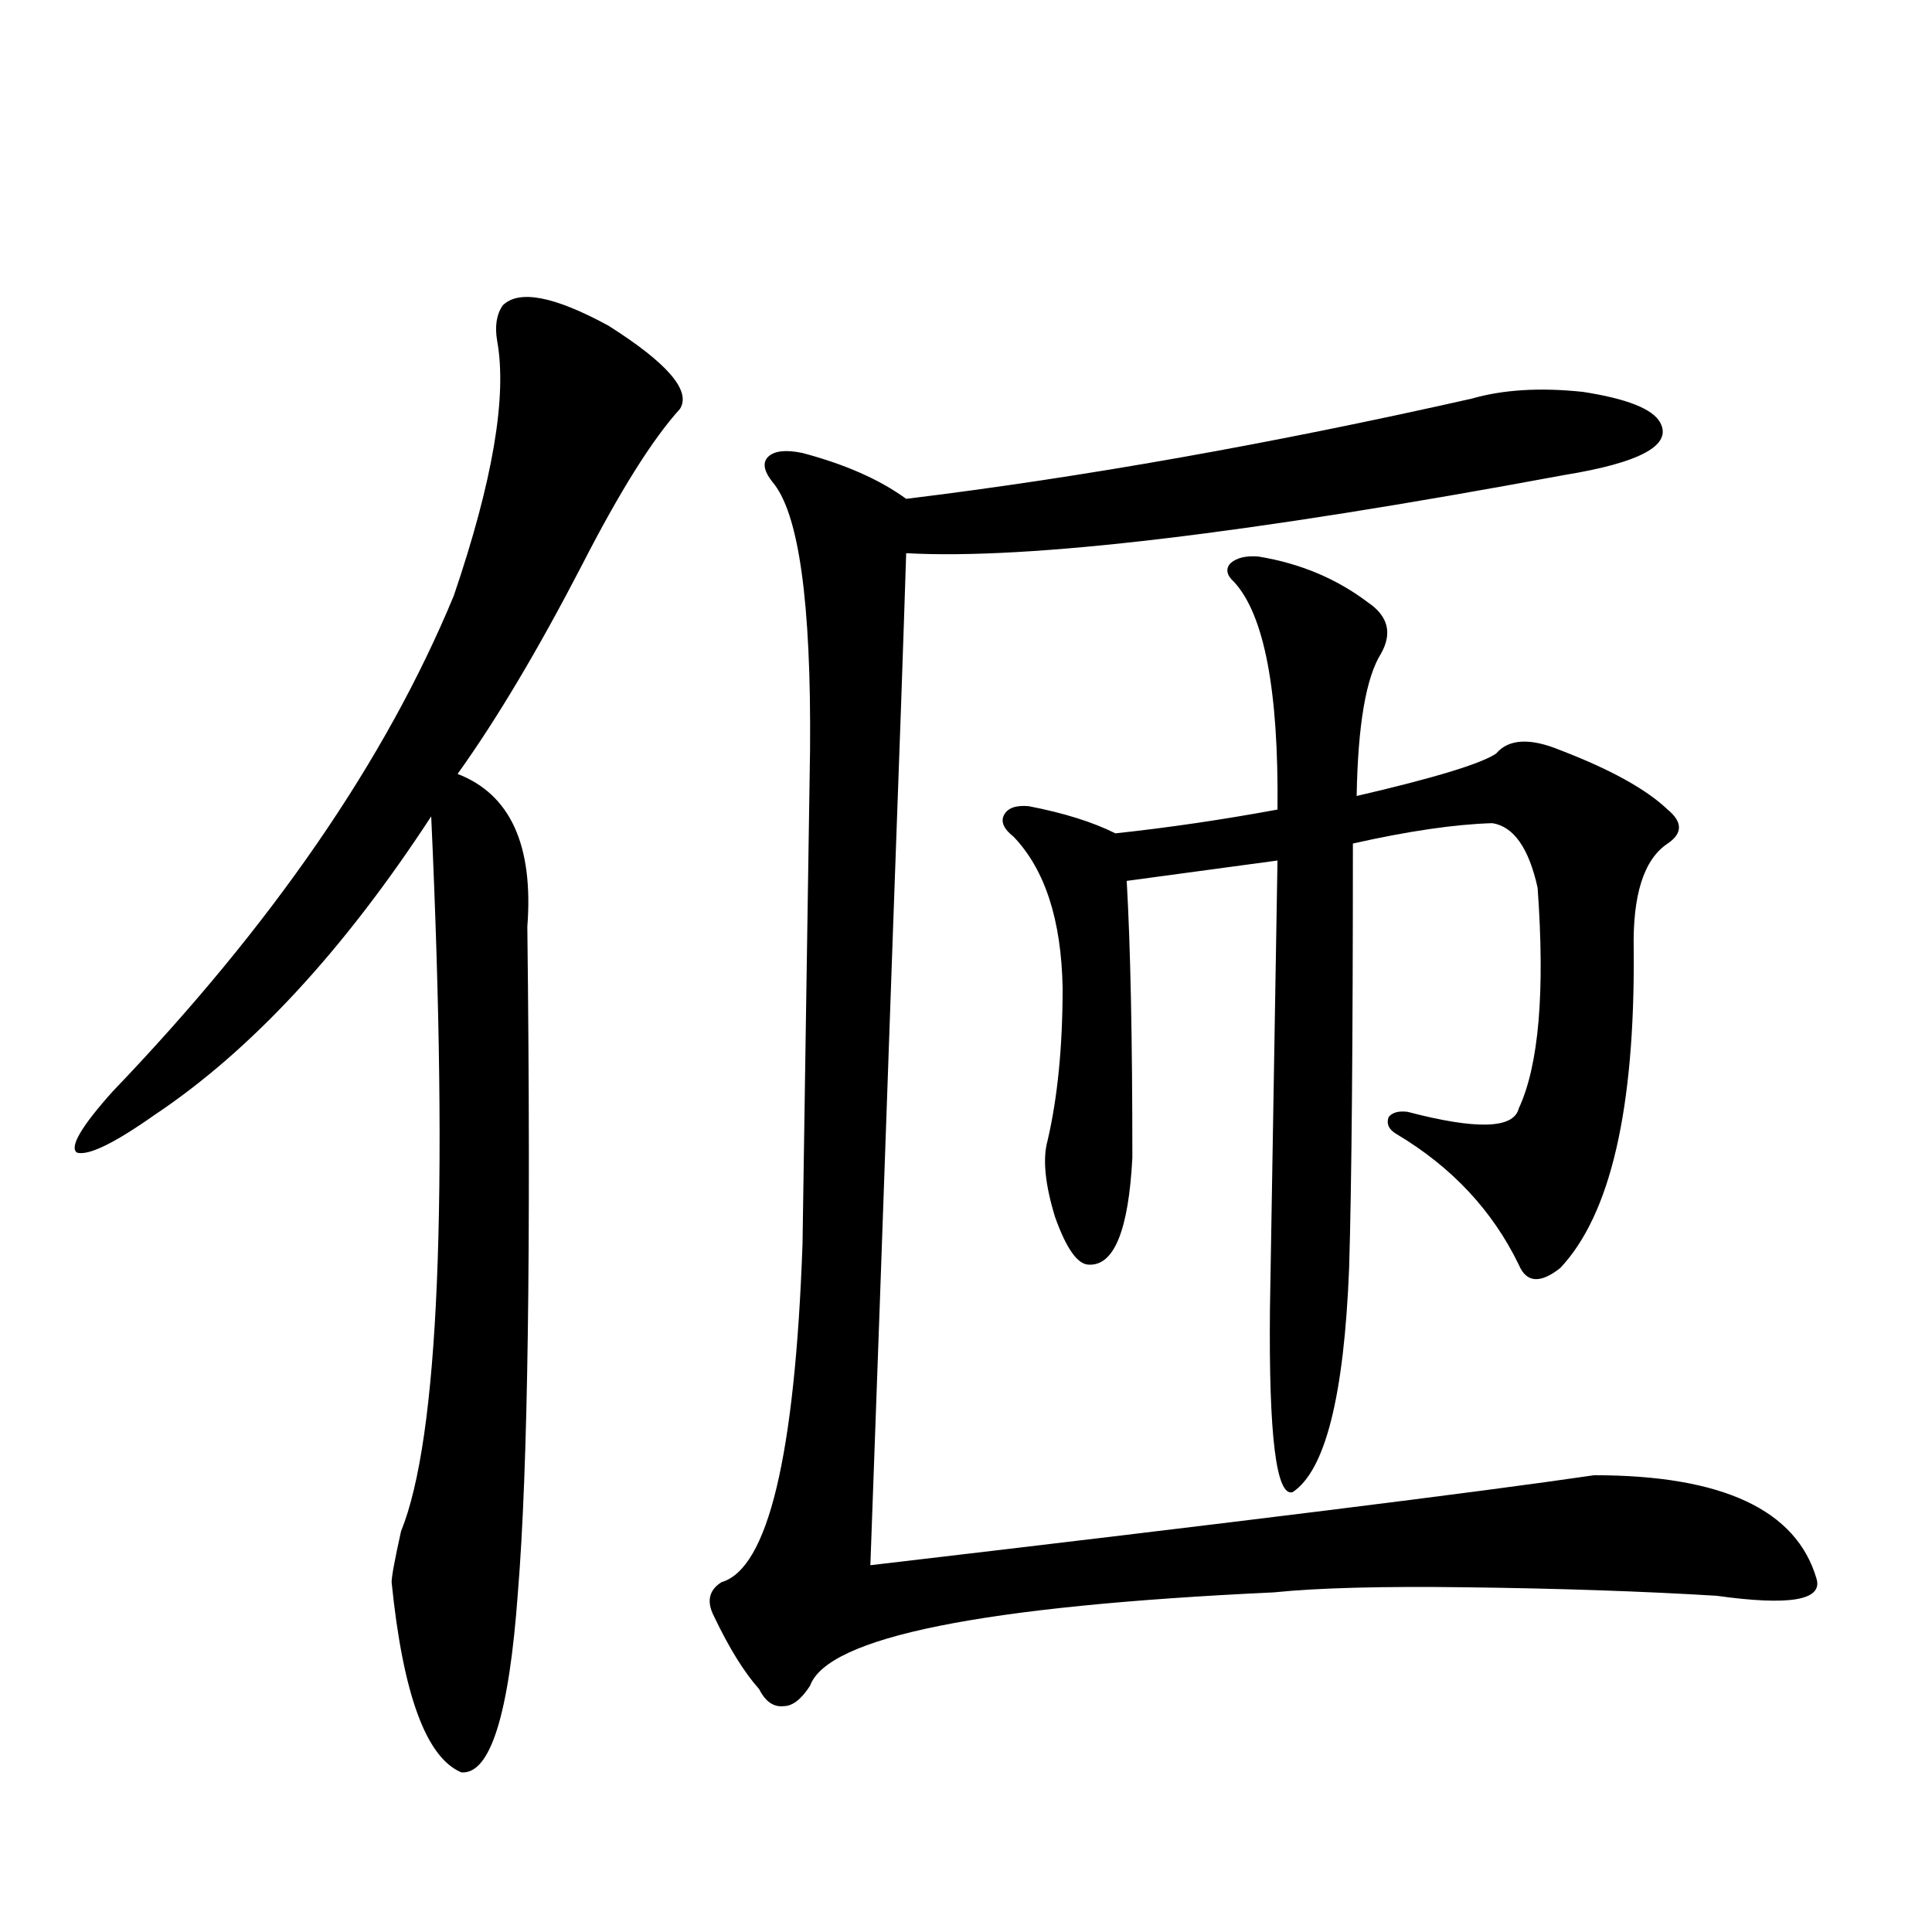
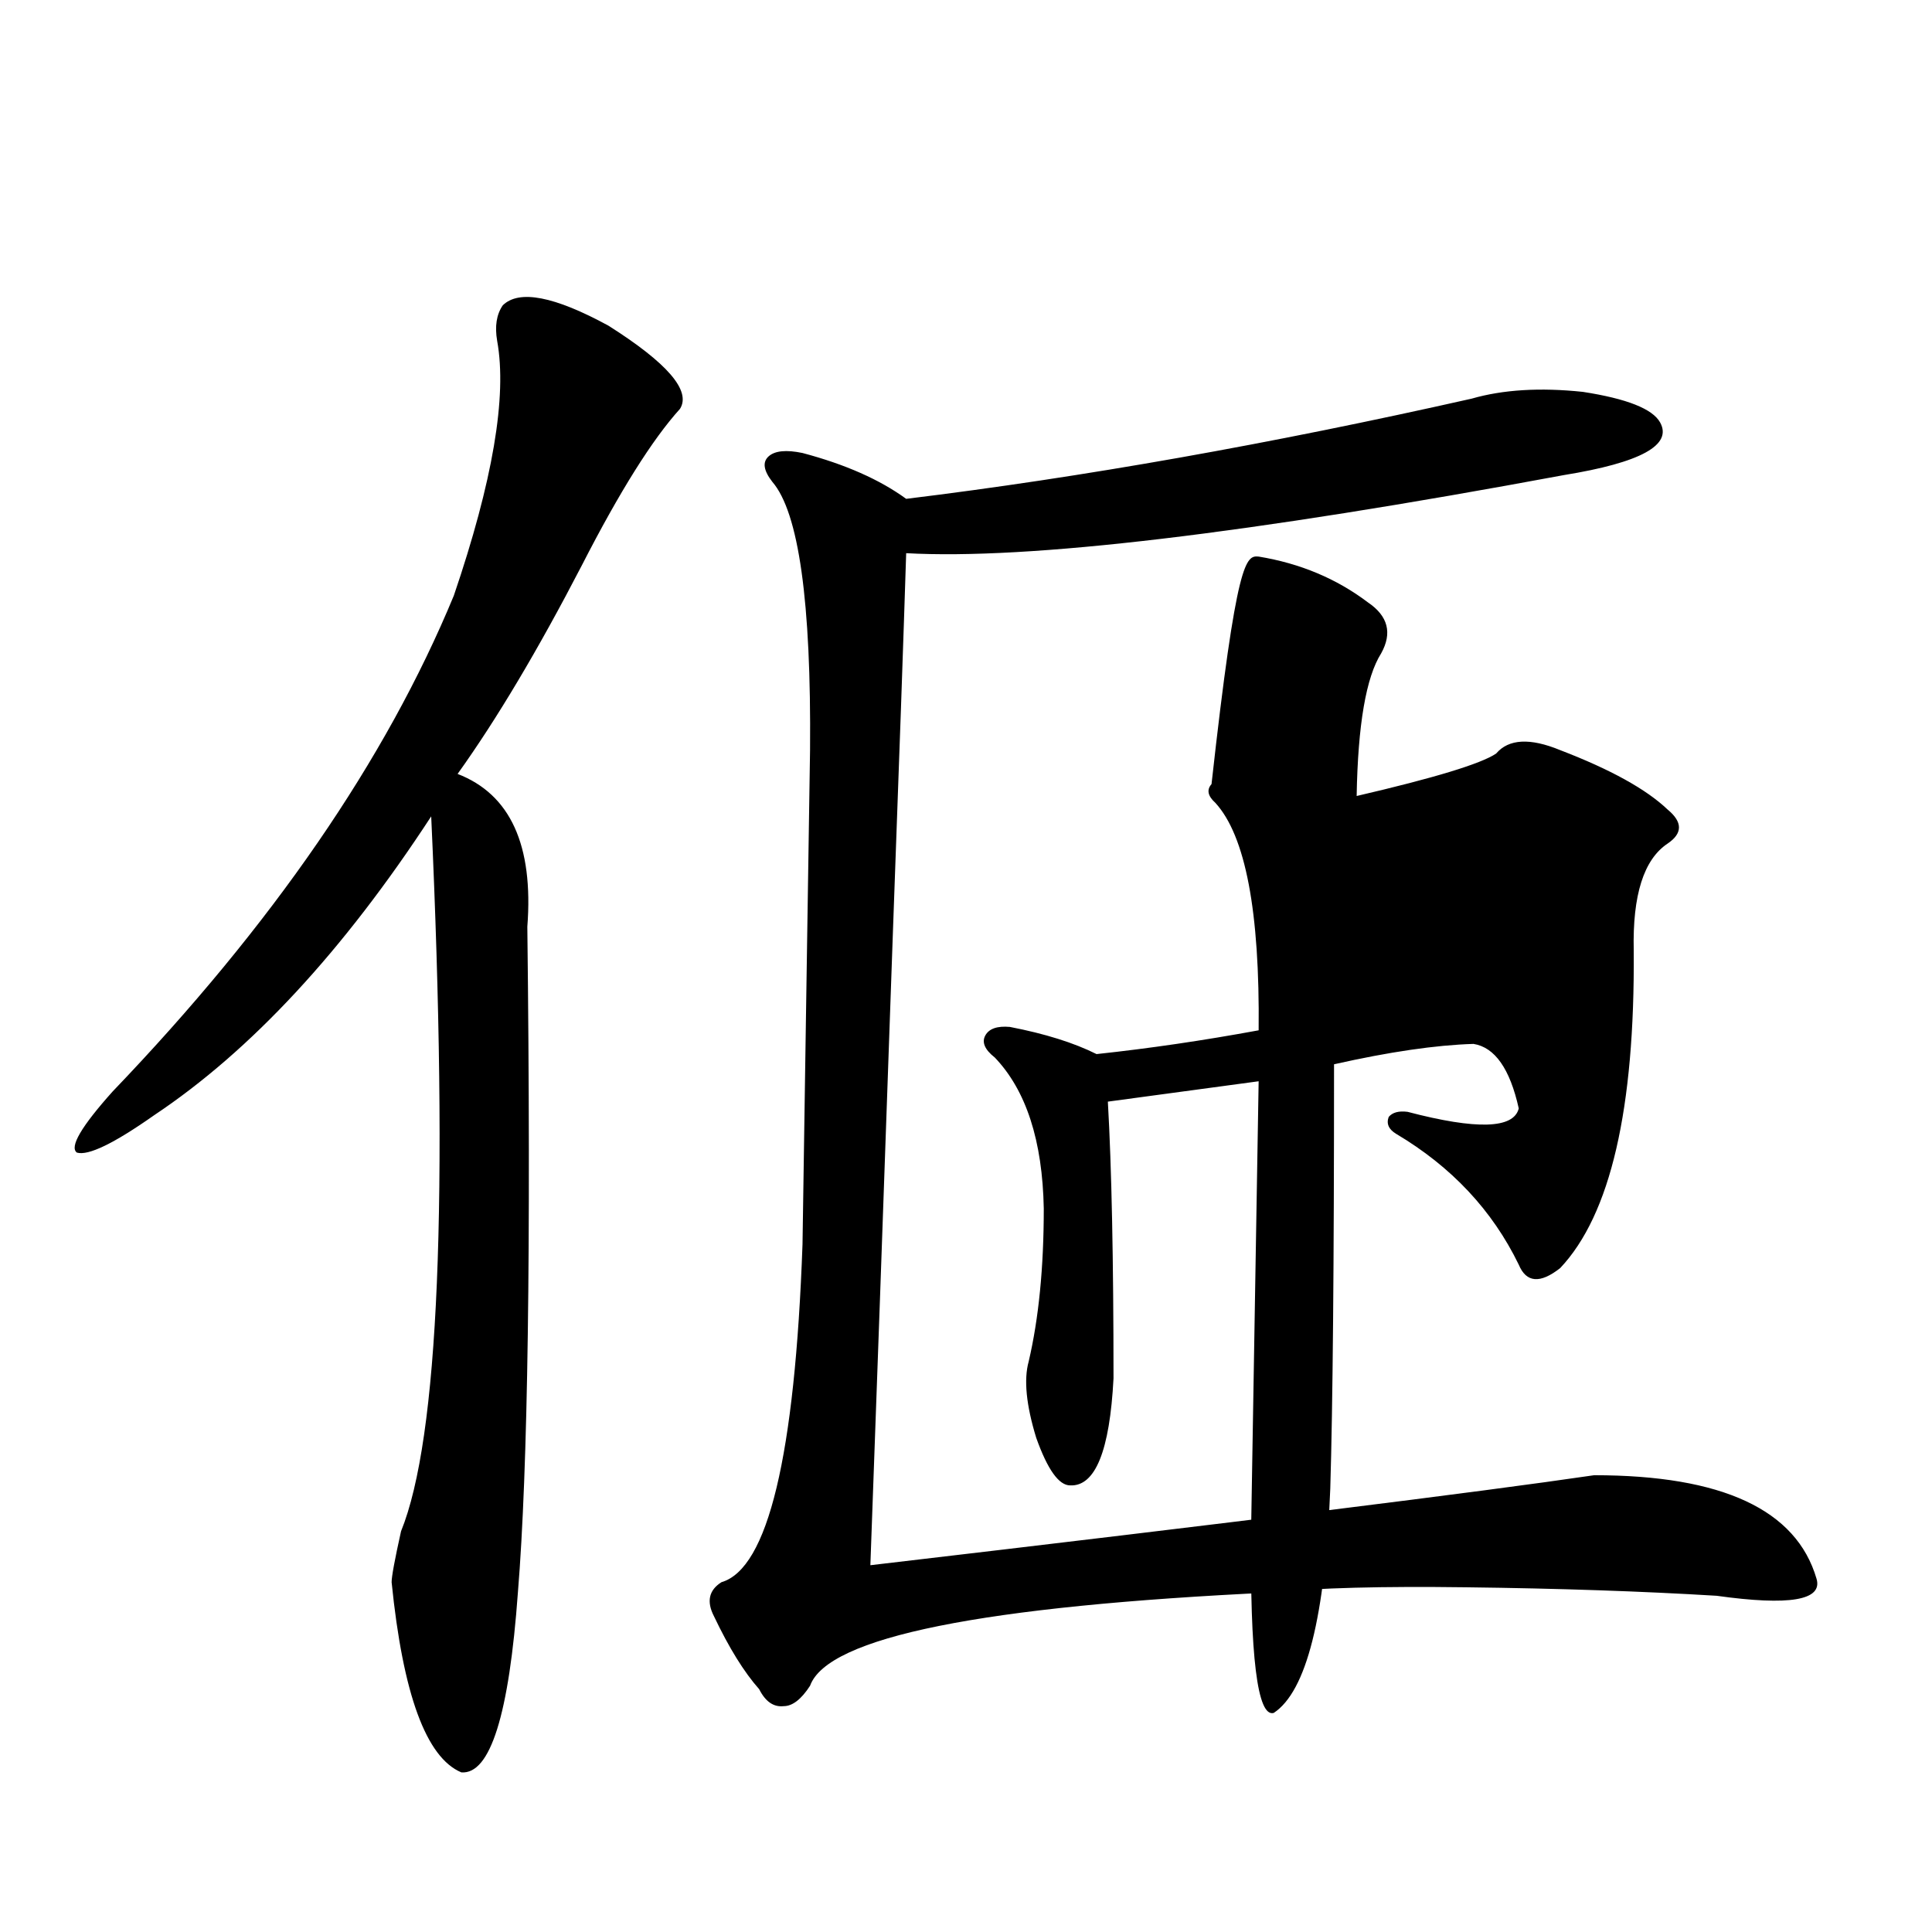
<svg xmlns="http://www.w3.org/2000/svg" version="1.1" id="图层_1" x="0px" y="0px" width="1000px" height="1000px" viewBox="0 0 1000 1000" enable-background="new 0 0 1000 1000" xml:space="preserve">
-   <path d="M351.967,211.617c-14.313,15.82-31.219,42.778-50.73,80.859c-22.773,43.945-44.236,79.98-64.389,108.105  c27.316,10.547,39.344,36.914,36.097,79.102c1.951,166.416,0.32,281.25-4.878,344.531c-4.558,63.281-14.313,94.331-29.268,93.164  c-18.216-7.622-30.243-40.429-36.097-98.437c0-2.925,1.616-11.714,4.878-26.367c19.512-48.038,24.71-171.387,15.609-370.02  c-45.532,69.736-93.336,121.289-143.411,154.688c-20.822,14.653-34.146,21.094-39.999,19.336  c-3.902-2.925,2.271-13.472,18.536-31.641c82.59-86.133,141.46-171.675,176.581-256.641c20.152-59.175,27.637-103.12,22.438-131.836  c-1.311-7.608-0.335-13.76,2.927-18.457c8.445-8.198,26.661-4.683,54.633,10.547C345.458,187.887,357.82,202.252,351.967,211.617z   M761.713,206.344c16.25-4.683,35.441-5.85,57.56-3.516c22.759,3.516,36.097,8.789,39.999,15.82  c6.494,11.728-10.091,20.805-49.755,27.246c-163.898,30.473-277.401,43.945-340.479,40.43c-1.311,41.611-3.582,106.65-6.829,195.117  c-5.213,148.837-9.115,258.398-11.707,328.711c189.904-22.261,314.779-37.793,374.625-46.582c66.34,0,104.708,17.88,115.119,53.613  c3.247,11.137-13.993,14.063-51.706,8.789c-38.383-2.334-81.629-3.804-129.753-4.395c-43.581-0.577-76.751,0.302-99.51,2.637  c-150.896,7.031-230.894,23.14-239.994,48.34c-4.558,7.031-9.115,10.547-13.658,10.547c-5.213,0.577-9.436-2.348-12.683-8.789  c-7.805-8.789-15.609-21.396-23.414-37.793c-3.902-7.608-2.606-13.472,3.902-17.578c24.055-7.031,38.048-65.327,41.95-174.902  c0-1.167,0.641-43.945,1.951-128.32c1.296-83.784,1.951-126.26,1.951-127.441c0.641-76.753-5.854-123.047-19.512-138.867  c-4.558-5.85-5.213-10.245-1.951-13.184c3.247-2.925,9.101-3.516,17.561-1.758c22.104,5.864,39.999,13.774,53.657,23.73  C560.087,247.076,657.646,229.786,761.713,206.344z M651.472,288.082c21.463,3.516,40.319,11.426,56.584,23.73  c10.396,7.031,12.683,15.82,6.829,26.367c-7.805,12.305-12.042,36.914-12.683,73.828c40.319-9.366,64.389-16.699,72.193-21.973  c6.494-7.608,17.561-8.198,33.17-1.758c26.006,9.97,44.542,20.215,55.608,30.762c7.805,6.455,7.805,12.305,0,17.578  c-12.362,8.212-18.216,26.669-17.561,55.371c0.641,82.041-12.042,136.821-38.048,164.355c-10.411,8.212-17.561,7.622-21.463-1.758  c-13.658-28.125-34.801-50.674-63.413-67.676c-3.902-2.334-5.213-5.273-3.902-8.789c1.951-2.334,5.198-3.213,9.756-2.637  c35.762,9.38,54.953,8.789,57.56-1.758c10.396-22.261,13.658-60.342,9.756-114.258c-4.558-20.503-12.362-31.641-23.414-33.398  c-19.512,0.591-43.581,4.106-72.193,10.547c0,103.711-0.655,176.962-1.951,219.727c-2.606,66.22-12.362,104.892-29.268,116.016  c-8.46,2.348-12.362-29.292-11.707-94.922l3.902-232.031l-78.047,10.547c1.951,33.989,2.927,81.738,2.927,143.262  c-1.951,37.505-9.436,55.962-22.438,55.371c-5.854,0-11.707-8.198-17.561-24.609c-5.213-16.988-6.509-30.171-3.902-39.551  c5.198-22.261,7.805-48.628,7.805-79.102c-0.655-35.156-9.115-61.221-25.365-78.223c-5.213-4.092-6.829-7.91-4.878-11.426  s6.174-4.971,12.683-4.395c18.201,3.516,33.17,8.212,44.877,14.063c27.316-2.925,55.273-7.031,83.9-12.305  c0.641-61.523-6.829-100.772-22.438-117.773c-3.902-3.516-4.558-6.729-1.951-9.668C640.085,288.673,644.963,287.506,651.472,288.082  z" />
+   <path d="M351.967,211.617c-14.313,15.82-31.219,42.778-50.73,80.859c-22.773,43.945-44.236,79.98-64.389,108.105  c27.316,10.547,39.344,36.914,36.097,79.102c1.951,166.416,0.32,281.25-4.878,344.531c-4.558,63.281-14.313,94.331-29.268,93.164  c-18.216-7.622-30.243-40.429-36.097-98.437c0-2.925,1.616-11.714,4.878-26.367c19.512-48.038,24.71-171.387,15.609-370.02  c-45.532,69.736-93.336,121.289-143.411,154.688c-20.822,14.653-34.146,21.094-39.999,19.336  c-3.902-2.925,2.271-13.472,18.536-31.641c82.59-86.133,141.46-171.675,176.581-256.641c20.152-59.175,27.637-103.12,22.438-131.836  c-1.311-7.608-0.335-13.76,2.927-18.457c8.445-8.198,26.661-4.683,54.633,10.547C345.458,187.887,357.82,202.252,351.967,211.617z   M761.713,206.344c16.25-4.683,35.441-5.85,57.56-3.516c22.759,3.516,36.097,8.789,39.999,15.82  c6.494,11.728-10.091,20.805-49.755,27.246c-163.898,30.473-277.401,43.945-340.479,40.43c-1.311,41.611-3.582,106.65-6.829,195.117  c-5.213,148.837-9.115,258.398-11.707,328.711c189.904-22.261,314.779-37.793,374.625-46.582c66.34,0,104.708,17.88,115.119,53.613  c3.247,11.137-13.993,14.063-51.706,8.789c-38.383-2.334-81.629-3.804-129.753-4.395c-43.581-0.577-76.751,0.302-99.51,2.637  c-150.896,7.031-230.894,23.14-239.994,48.34c-4.558,7.031-9.115,10.547-13.658,10.547c-5.213,0.577-9.436-2.348-12.683-8.789  c-7.805-8.789-15.609-21.396-23.414-37.793c-3.902-7.608-2.606-13.472,3.902-17.578c24.055-7.031,38.048-65.327,41.95-174.902  c0-1.167,0.641-43.945,1.951-128.32c1.296-83.784,1.951-126.26,1.951-127.441c0.641-76.753-5.854-123.047-19.512-138.867  c-4.558-5.85-5.213-10.245-1.951-13.184c3.247-2.925,9.101-3.516,17.561-1.758c22.104,5.864,39.999,13.774,53.657,23.73  C560.087,247.076,657.646,229.786,761.713,206.344z M651.472,288.082c21.463,3.516,40.319,11.426,56.584,23.73  c10.396,7.031,12.683,15.82,6.829,26.367c-7.805,12.305-12.042,36.914-12.683,73.828c40.319-9.366,64.389-16.699,72.193-21.973  c6.494-7.608,17.561-8.198,33.17-1.758c26.006,9.97,44.542,20.215,55.608,30.762c7.805,6.455,7.805,12.305,0,17.578  c-12.362,8.212-18.216,26.669-17.561,55.371c0.641,82.041-12.042,136.821-38.048,164.355c-10.411,8.212-17.561,7.622-21.463-1.758  c-13.658-28.125-34.801-50.674-63.413-67.676c-3.902-2.334-5.213-5.273-3.902-8.789c1.951-2.334,5.198-3.213,9.756-2.637  c35.762,9.38,54.953,8.789,57.56-1.758c-4.558-20.503-12.362-31.641-23.414-33.398  c-19.512,0.591-43.581,4.106-72.193,10.547c0,103.711-0.655,176.962-1.951,219.727c-2.606,66.22-12.362,104.892-29.268,116.016  c-8.46,2.348-12.362-29.292-11.707-94.922l3.902-232.031l-78.047,10.547c1.951,33.989,2.927,81.738,2.927,143.262  c-1.951,37.505-9.436,55.962-22.438,55.371c-5.854,0-11.707-8.198-17.561-24.609c-5.213-16.988-6.509-30.171-3.902-39.551  c5.198-22.261,7.805-48.628,7.805-79.102c-0.655-35.156-9.115-61.221-25.365-78.223c-5.213-4.092-6.829-7.91-4.878-11.426  s6.174-4.971,12.683-4.395c18.201,3.516,33.17,8.212,44.877,14.063c27.316-2.925,55.273-7.031,83.9-12.305  c0.641-61.523-6.829-100.772-22.438-117.773c-3.902-3.516-4.558-6.729-1.951-9.668C640.085,288.673,644.963,287.506,651.472,288.082  z" />
</svg>